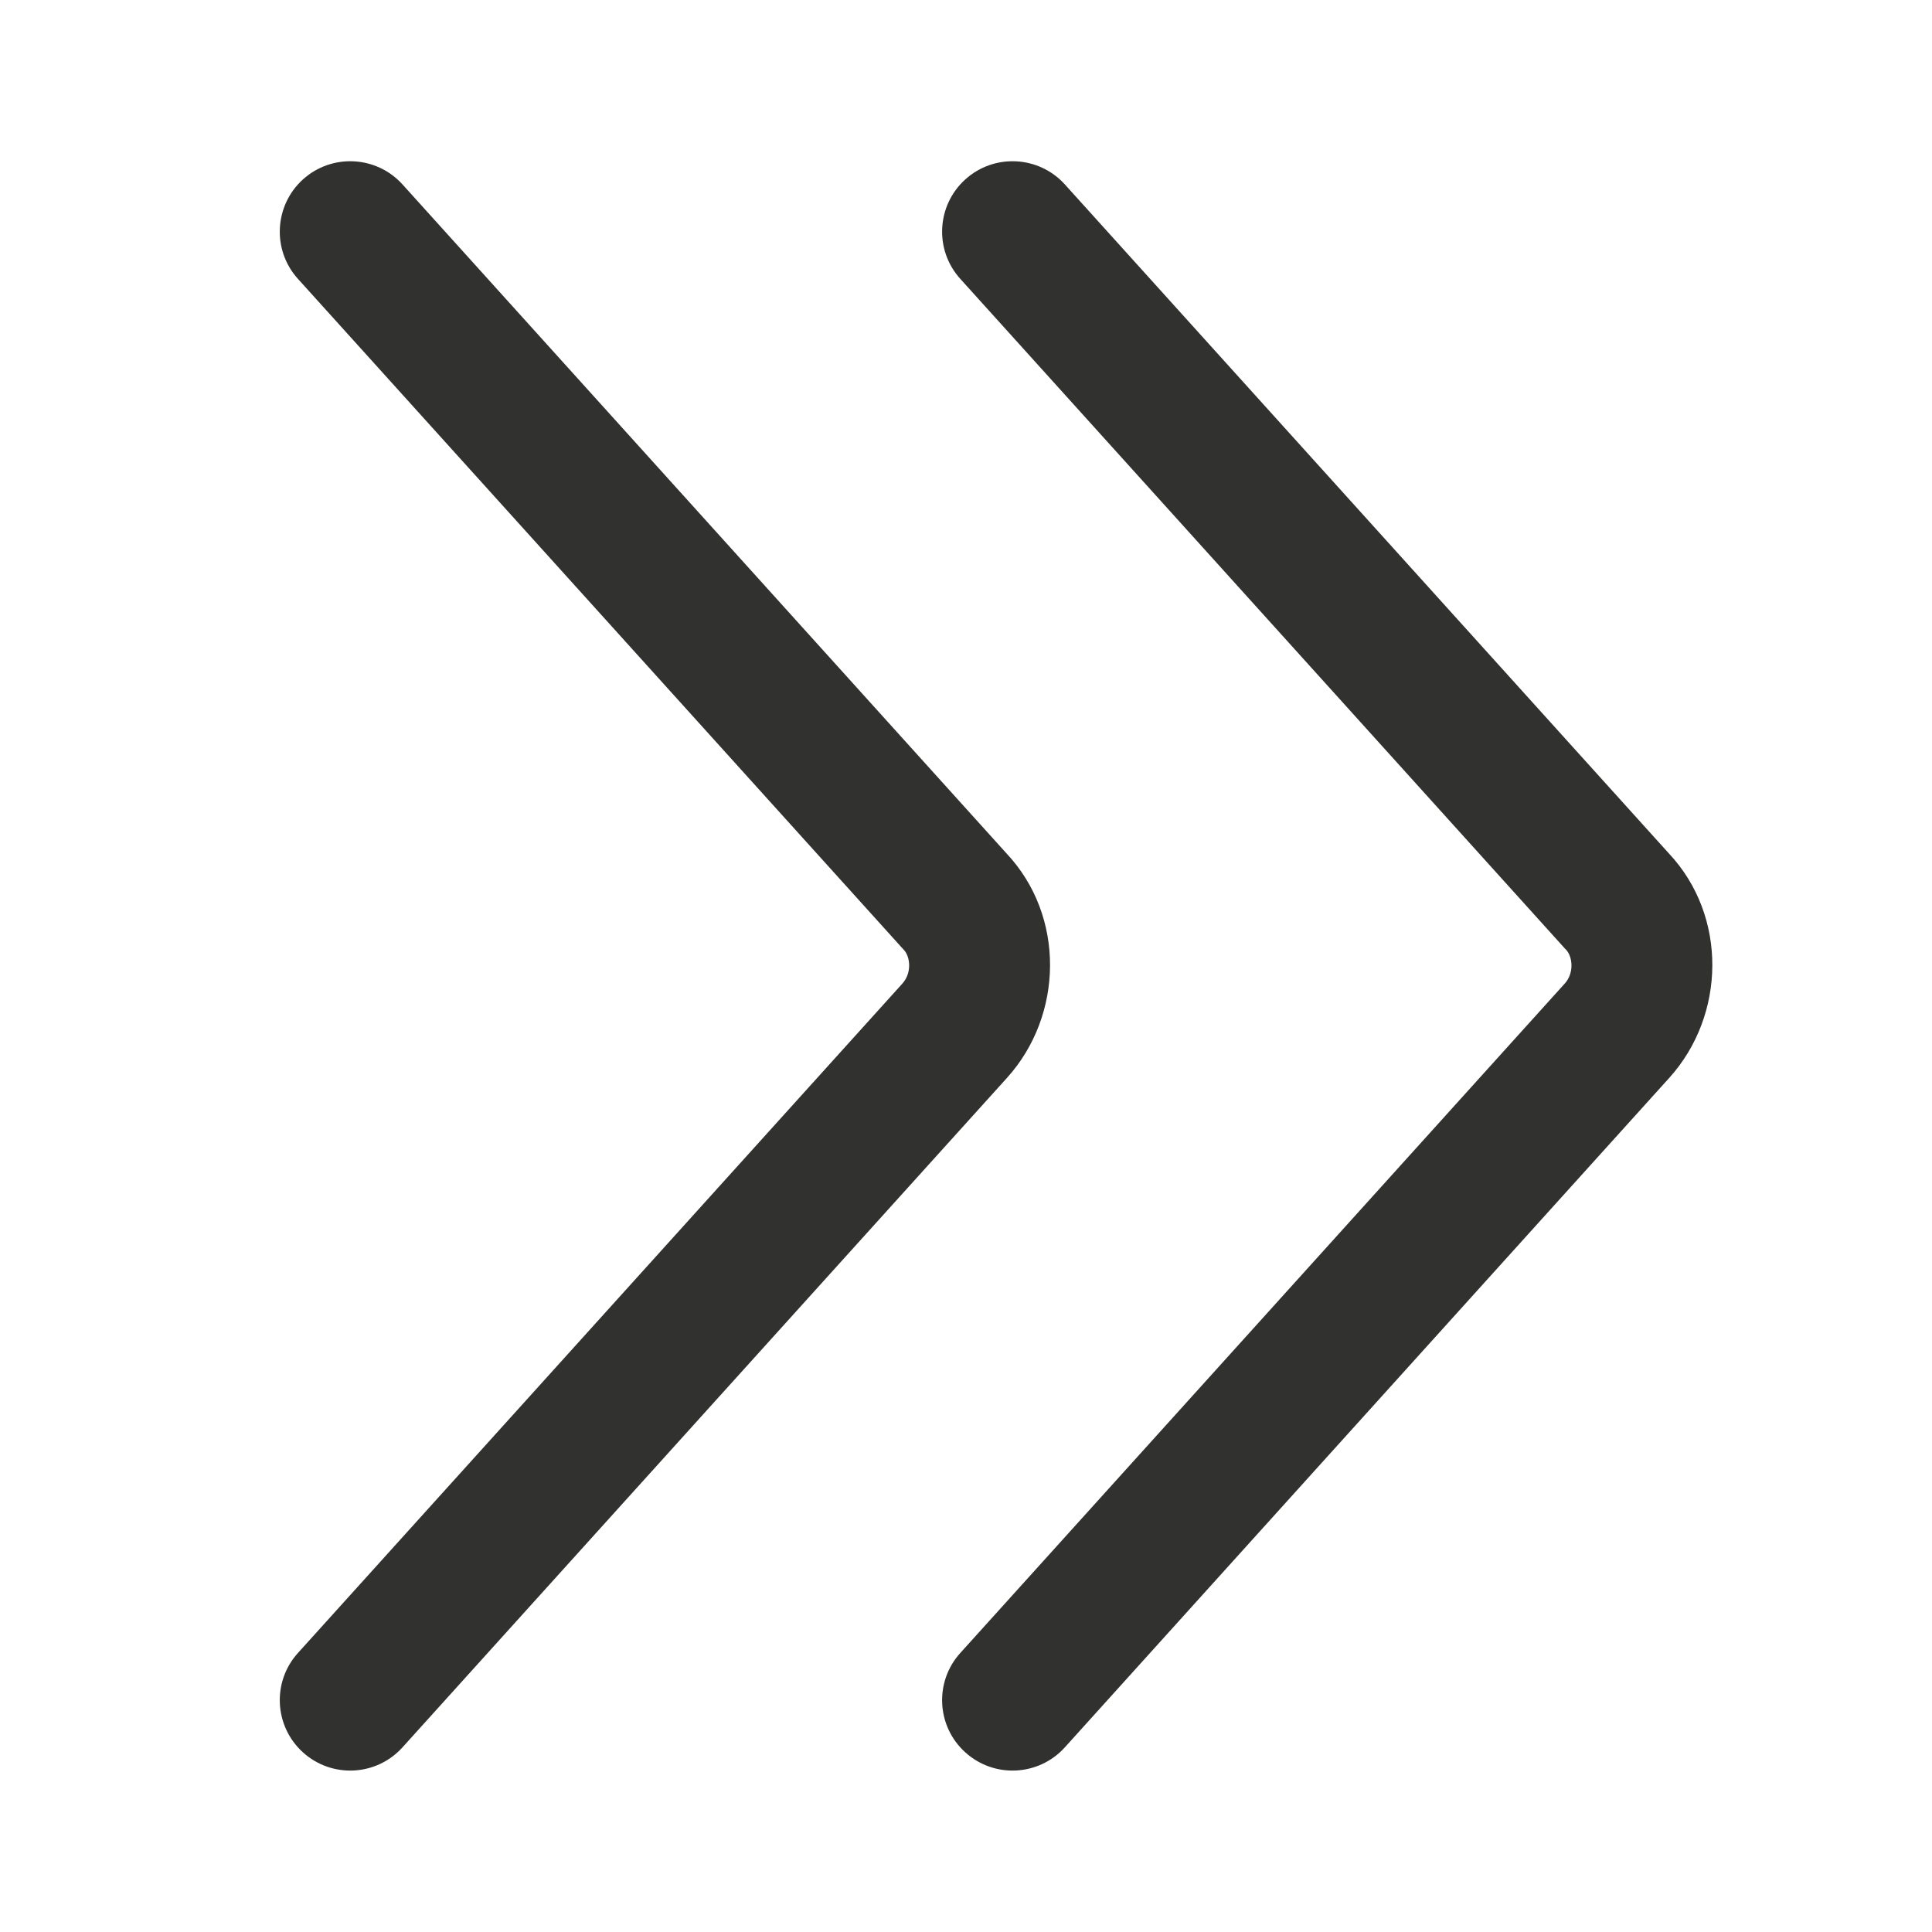
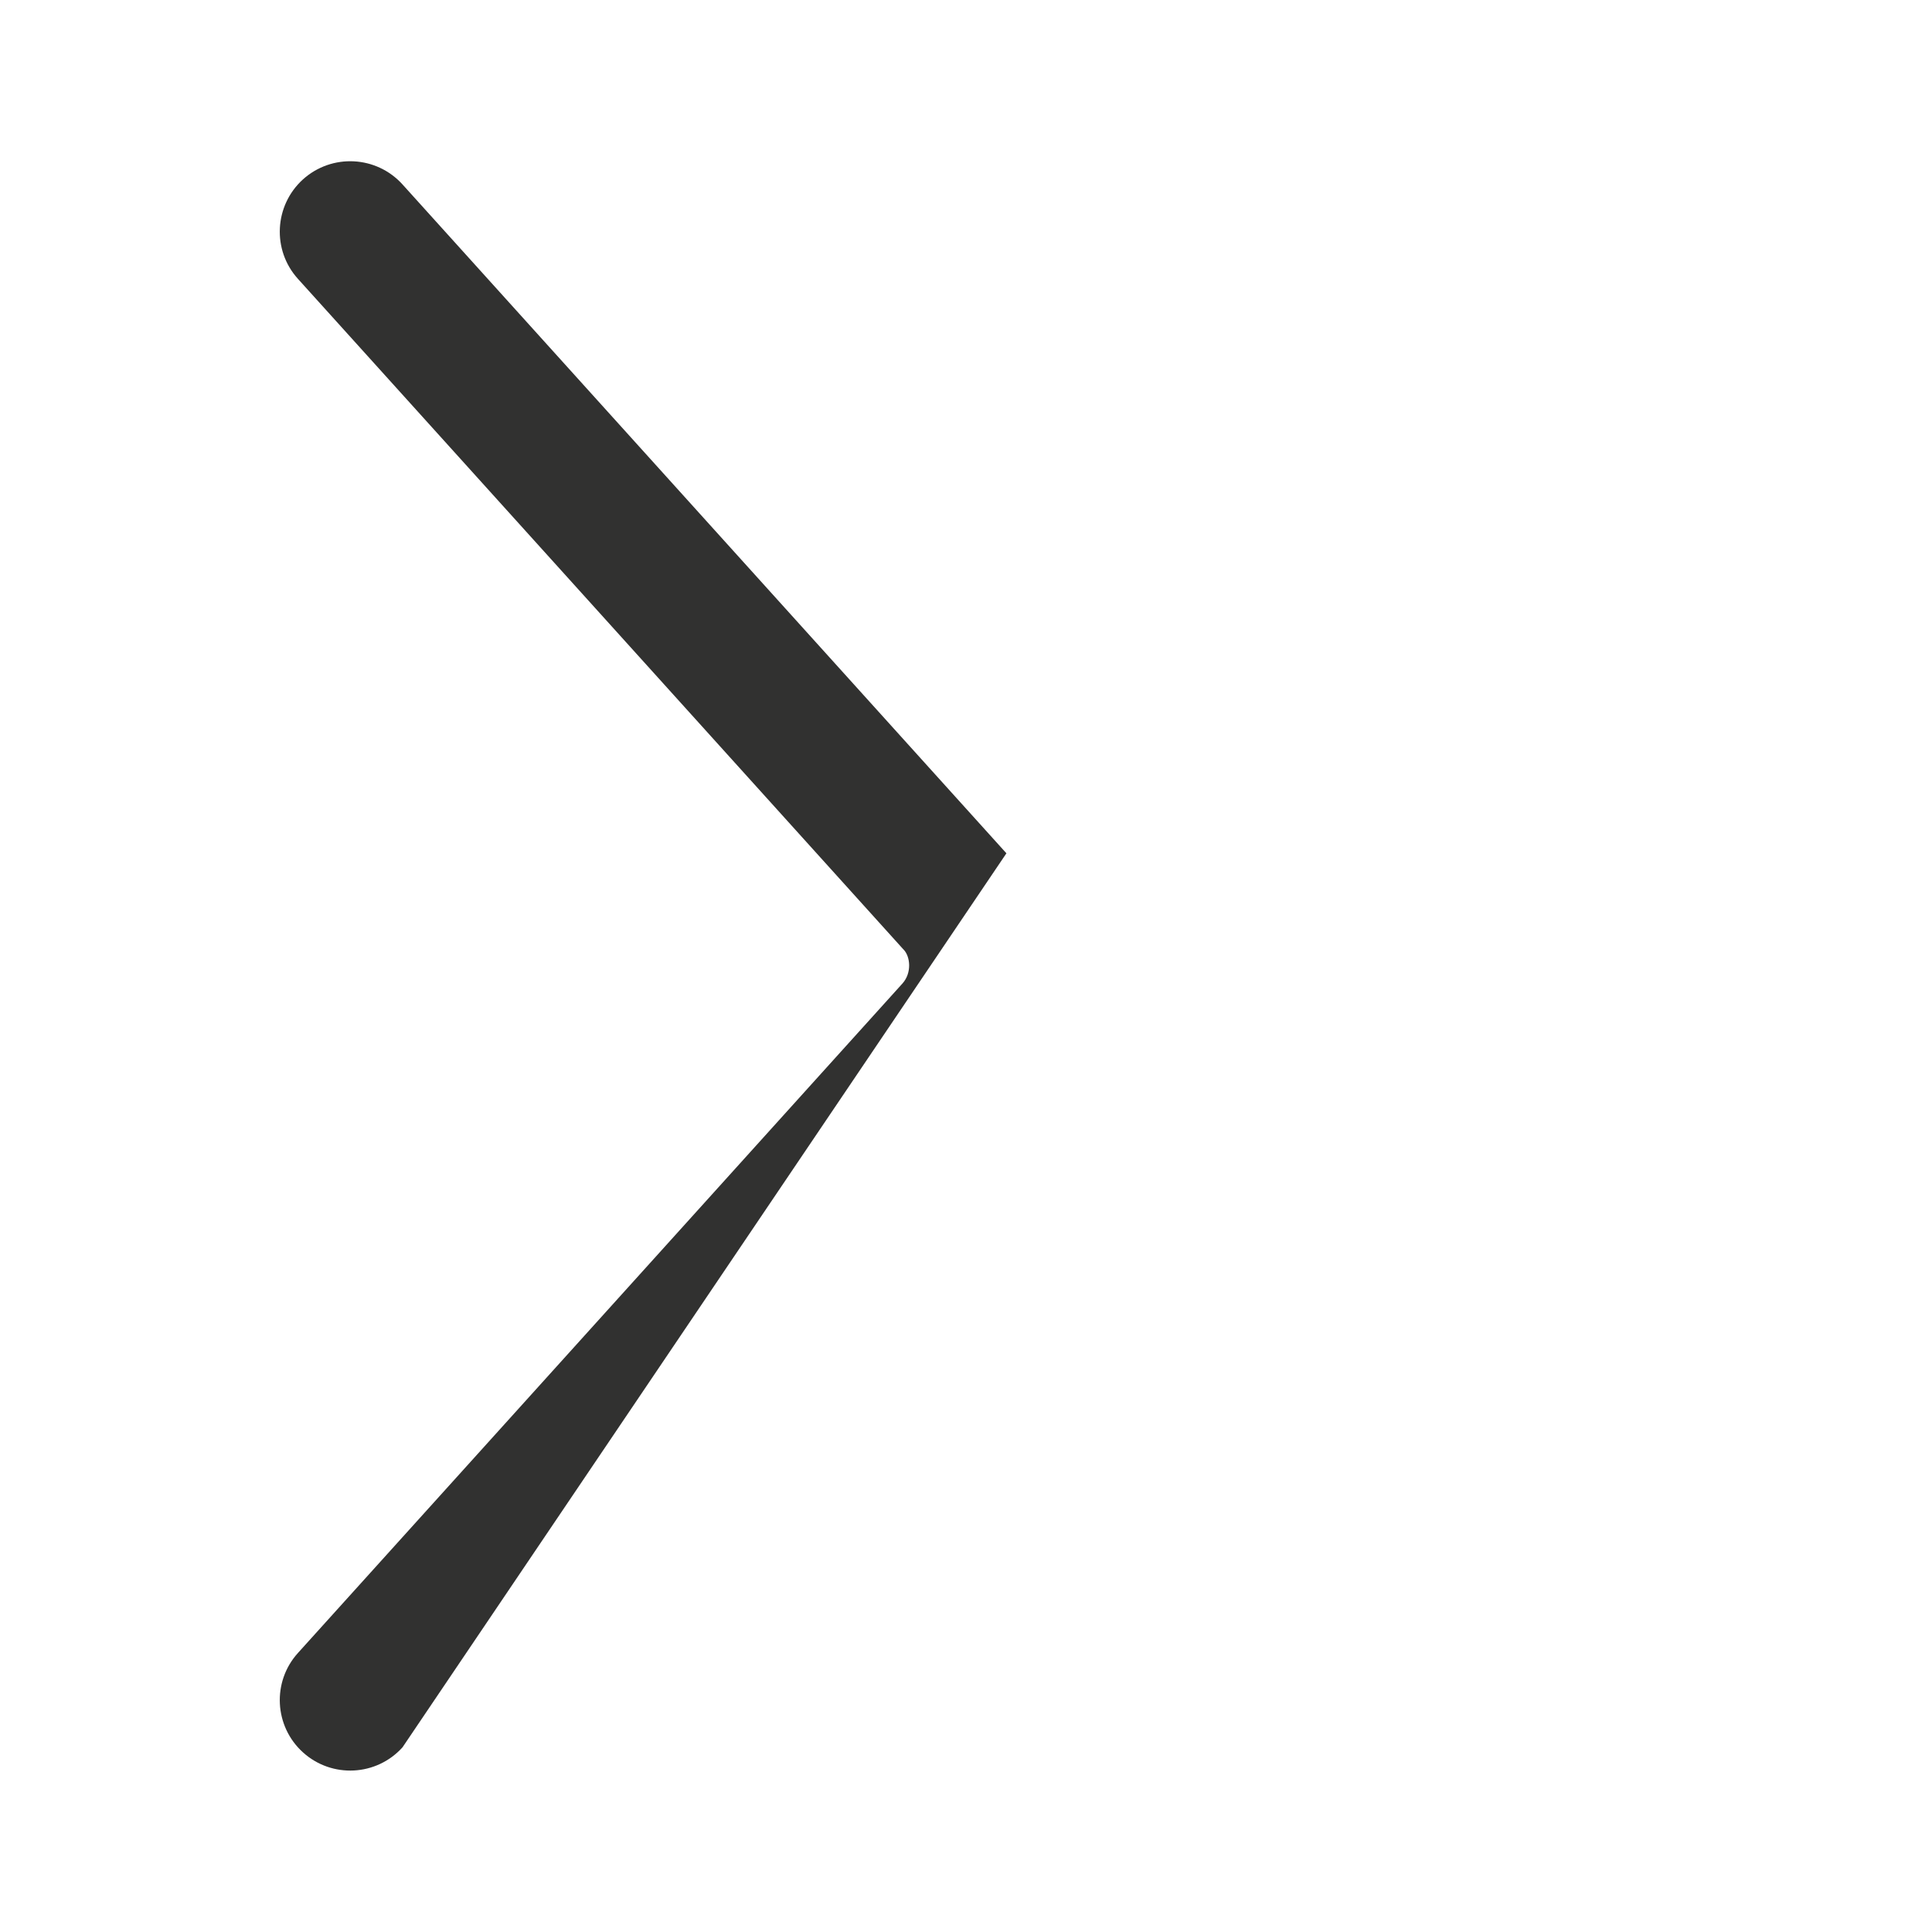
<svg xmlns="http://www.w3.org/2000/svg" width="24" height="24" viewBox="0 0 24 24" fill="none">
-   <path fill-rule="evenodd" clip-rule="evenodd" d="M11.992 2.228C12.35 1.905 12.904 1.933 13.228 2.291L20.73 10.6C21.463 11.38 21.438 12.613 20.736 13.39L13.228 21.706C12.904 22.065 12.35 22.093 11.992 21.769C11.633 21.446 11.605 20.892 11.929 20.534L19.438 12.218C19.558 12.085 19.535 11.883 19.454 11.797L19.445 11.789L11.929 3.464C11.605 3.106 11.633 2.552 11.992 2.228Z" fill="#313130" />
-   <path fill-rule="evenodd" clip-rule="evenodd" d="M3.764 2.228C4.123 1.905 4.676 1.933 5 2.291L12.502 10.6C13.236 11.38 13.211 12.613 12.509 13.39L5 21.706C4.676 22.065 4.123 22.093 3.764 21.769C3.406 21.446 3.377 20.892 3.701 20.534L11.21 12.218C11.33 12.085 11.308 11.883 11.226 11.797L11.218 11.789L3.701 3.464C3.377 3.106 3.406 2.552 3.764 2.228Z" fill="#313130" />
+   <path fill-rule="evenodd" clip-rule="evenodd" d="M3.764 2.228C4.123 1.905 4.676 1.933 5 2.291L12.502 10.6L5 21.706C4.676 22.065 4.123 22.093 3.764 21.769C3.406 21.446 3.377 20.892 3.701 20.534L11.21 12.218C11.33 12.085 11.308 11.883 11.226 11.797L11.218 11.789L3.701 3.464C3.377 3.106 3.406 2.552 3.764 2.228Z" fill="#313130" />
</svg>